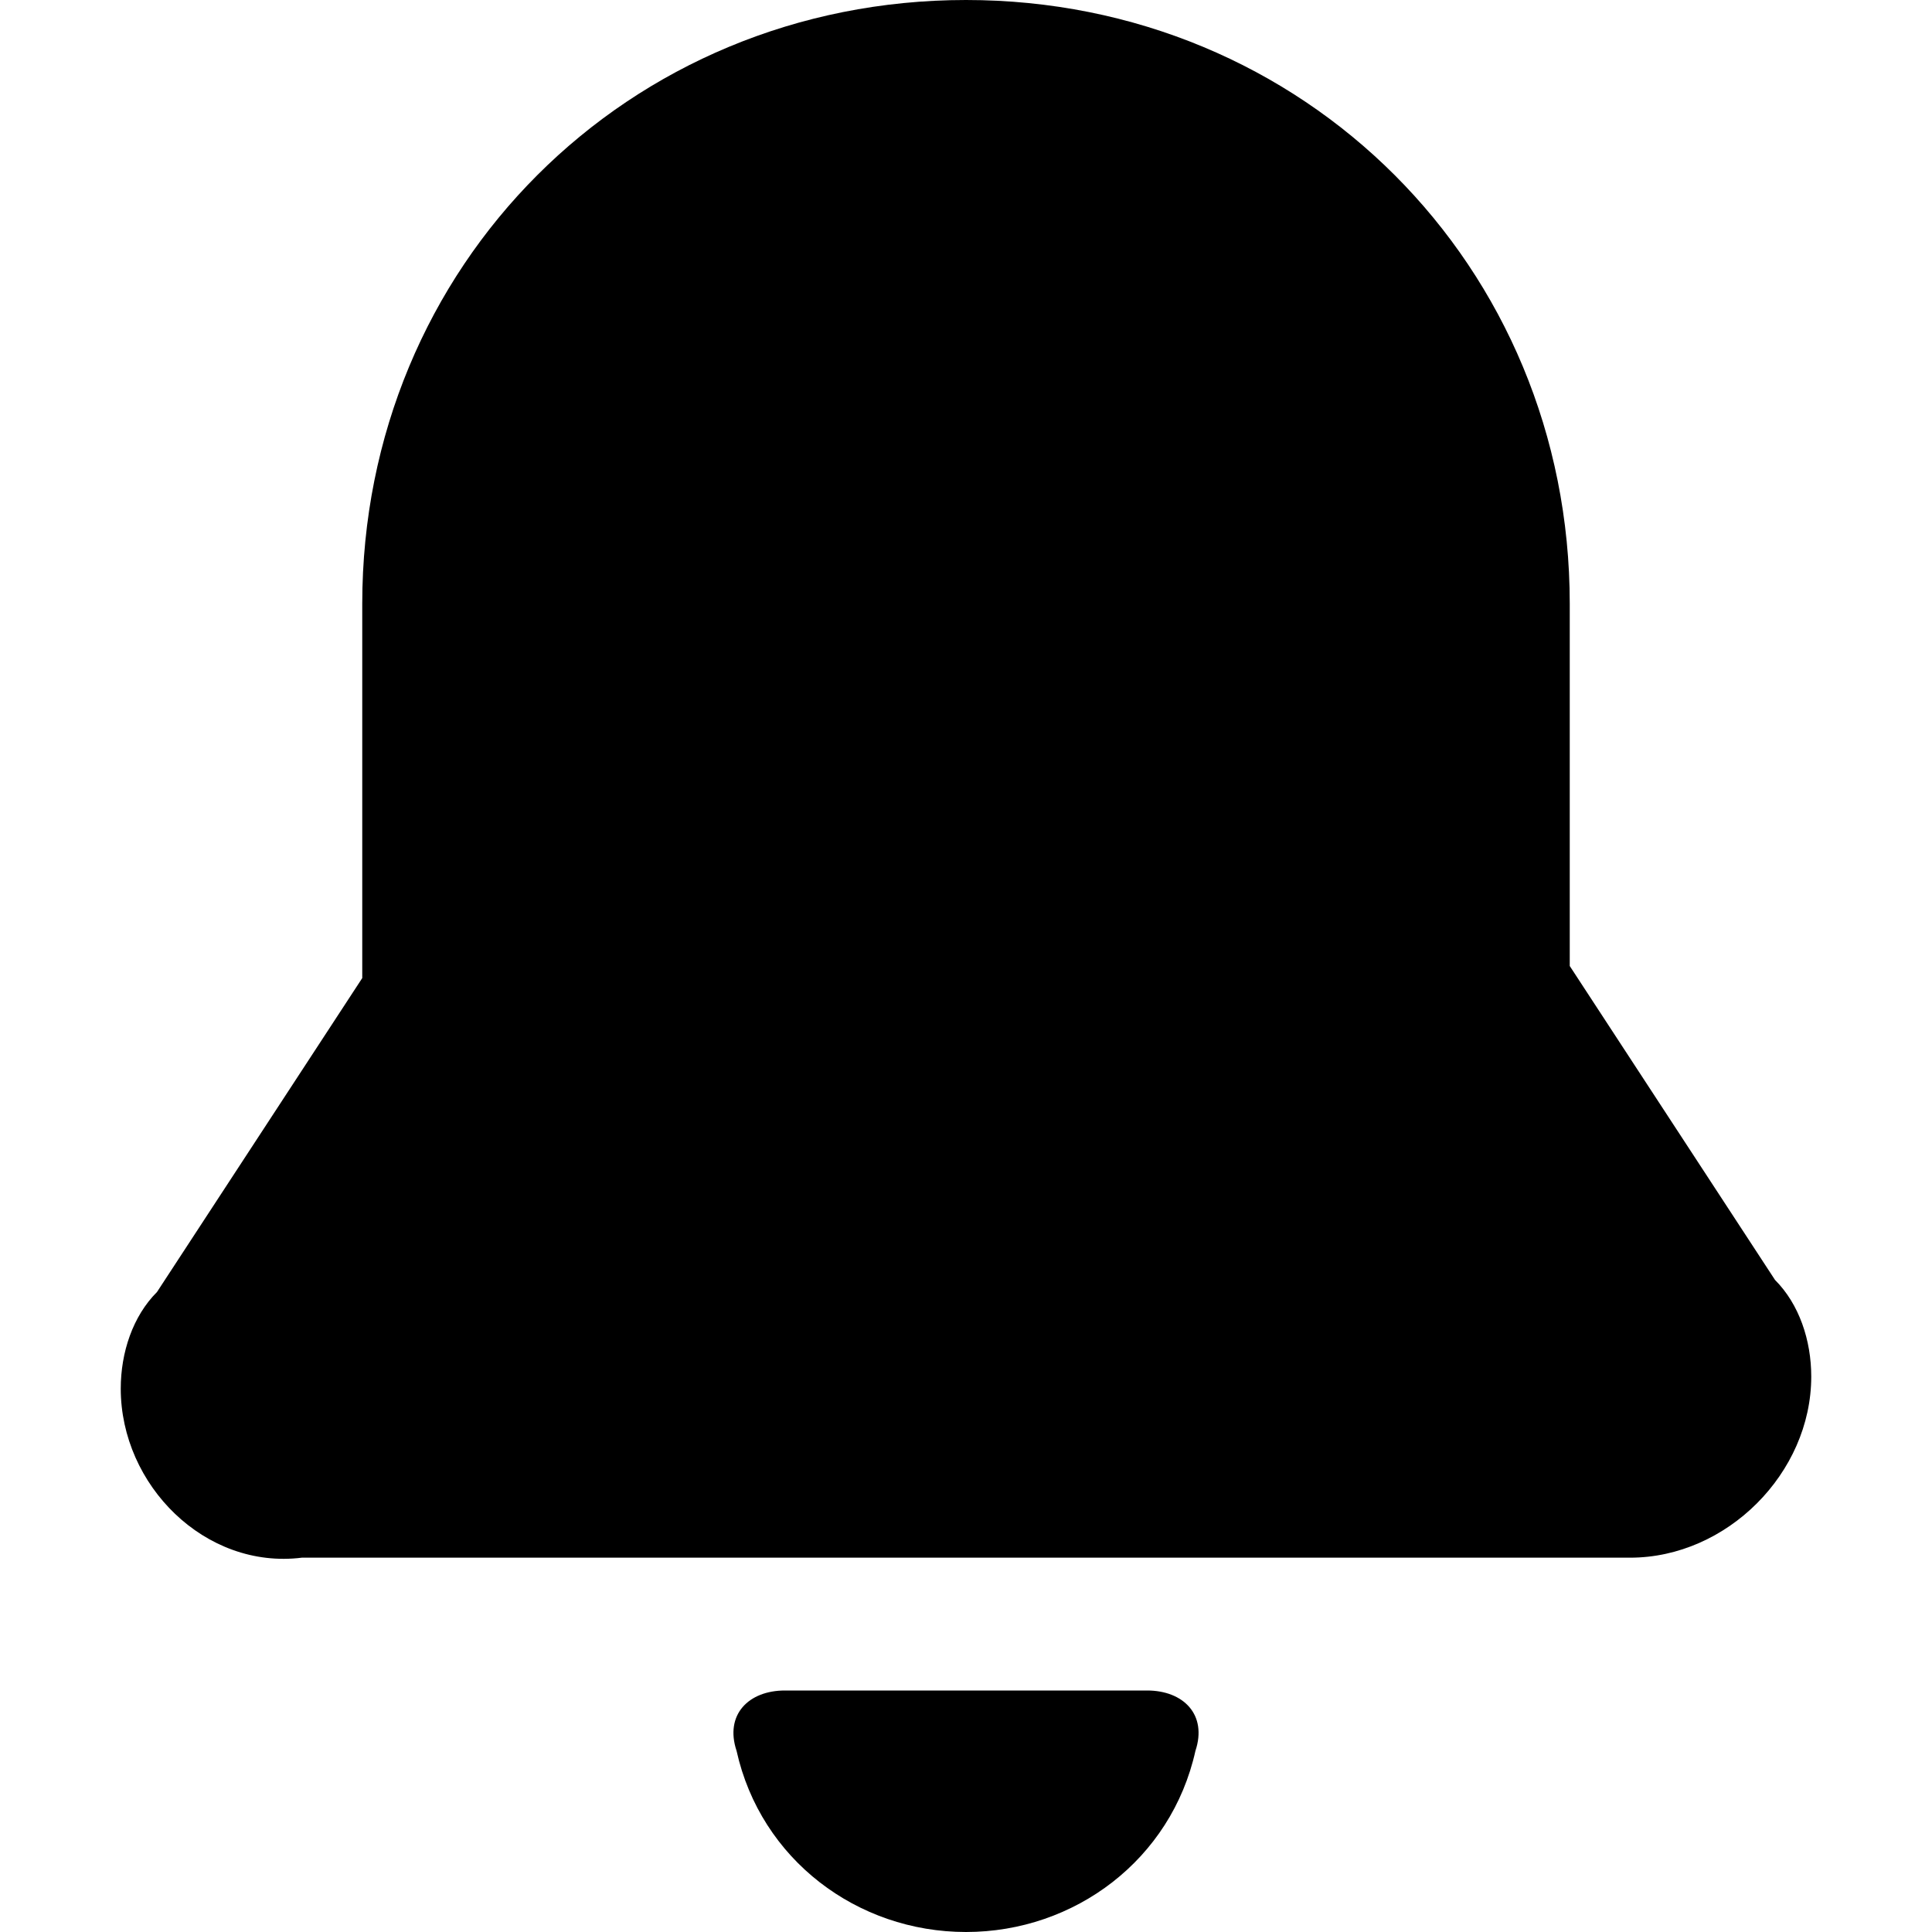
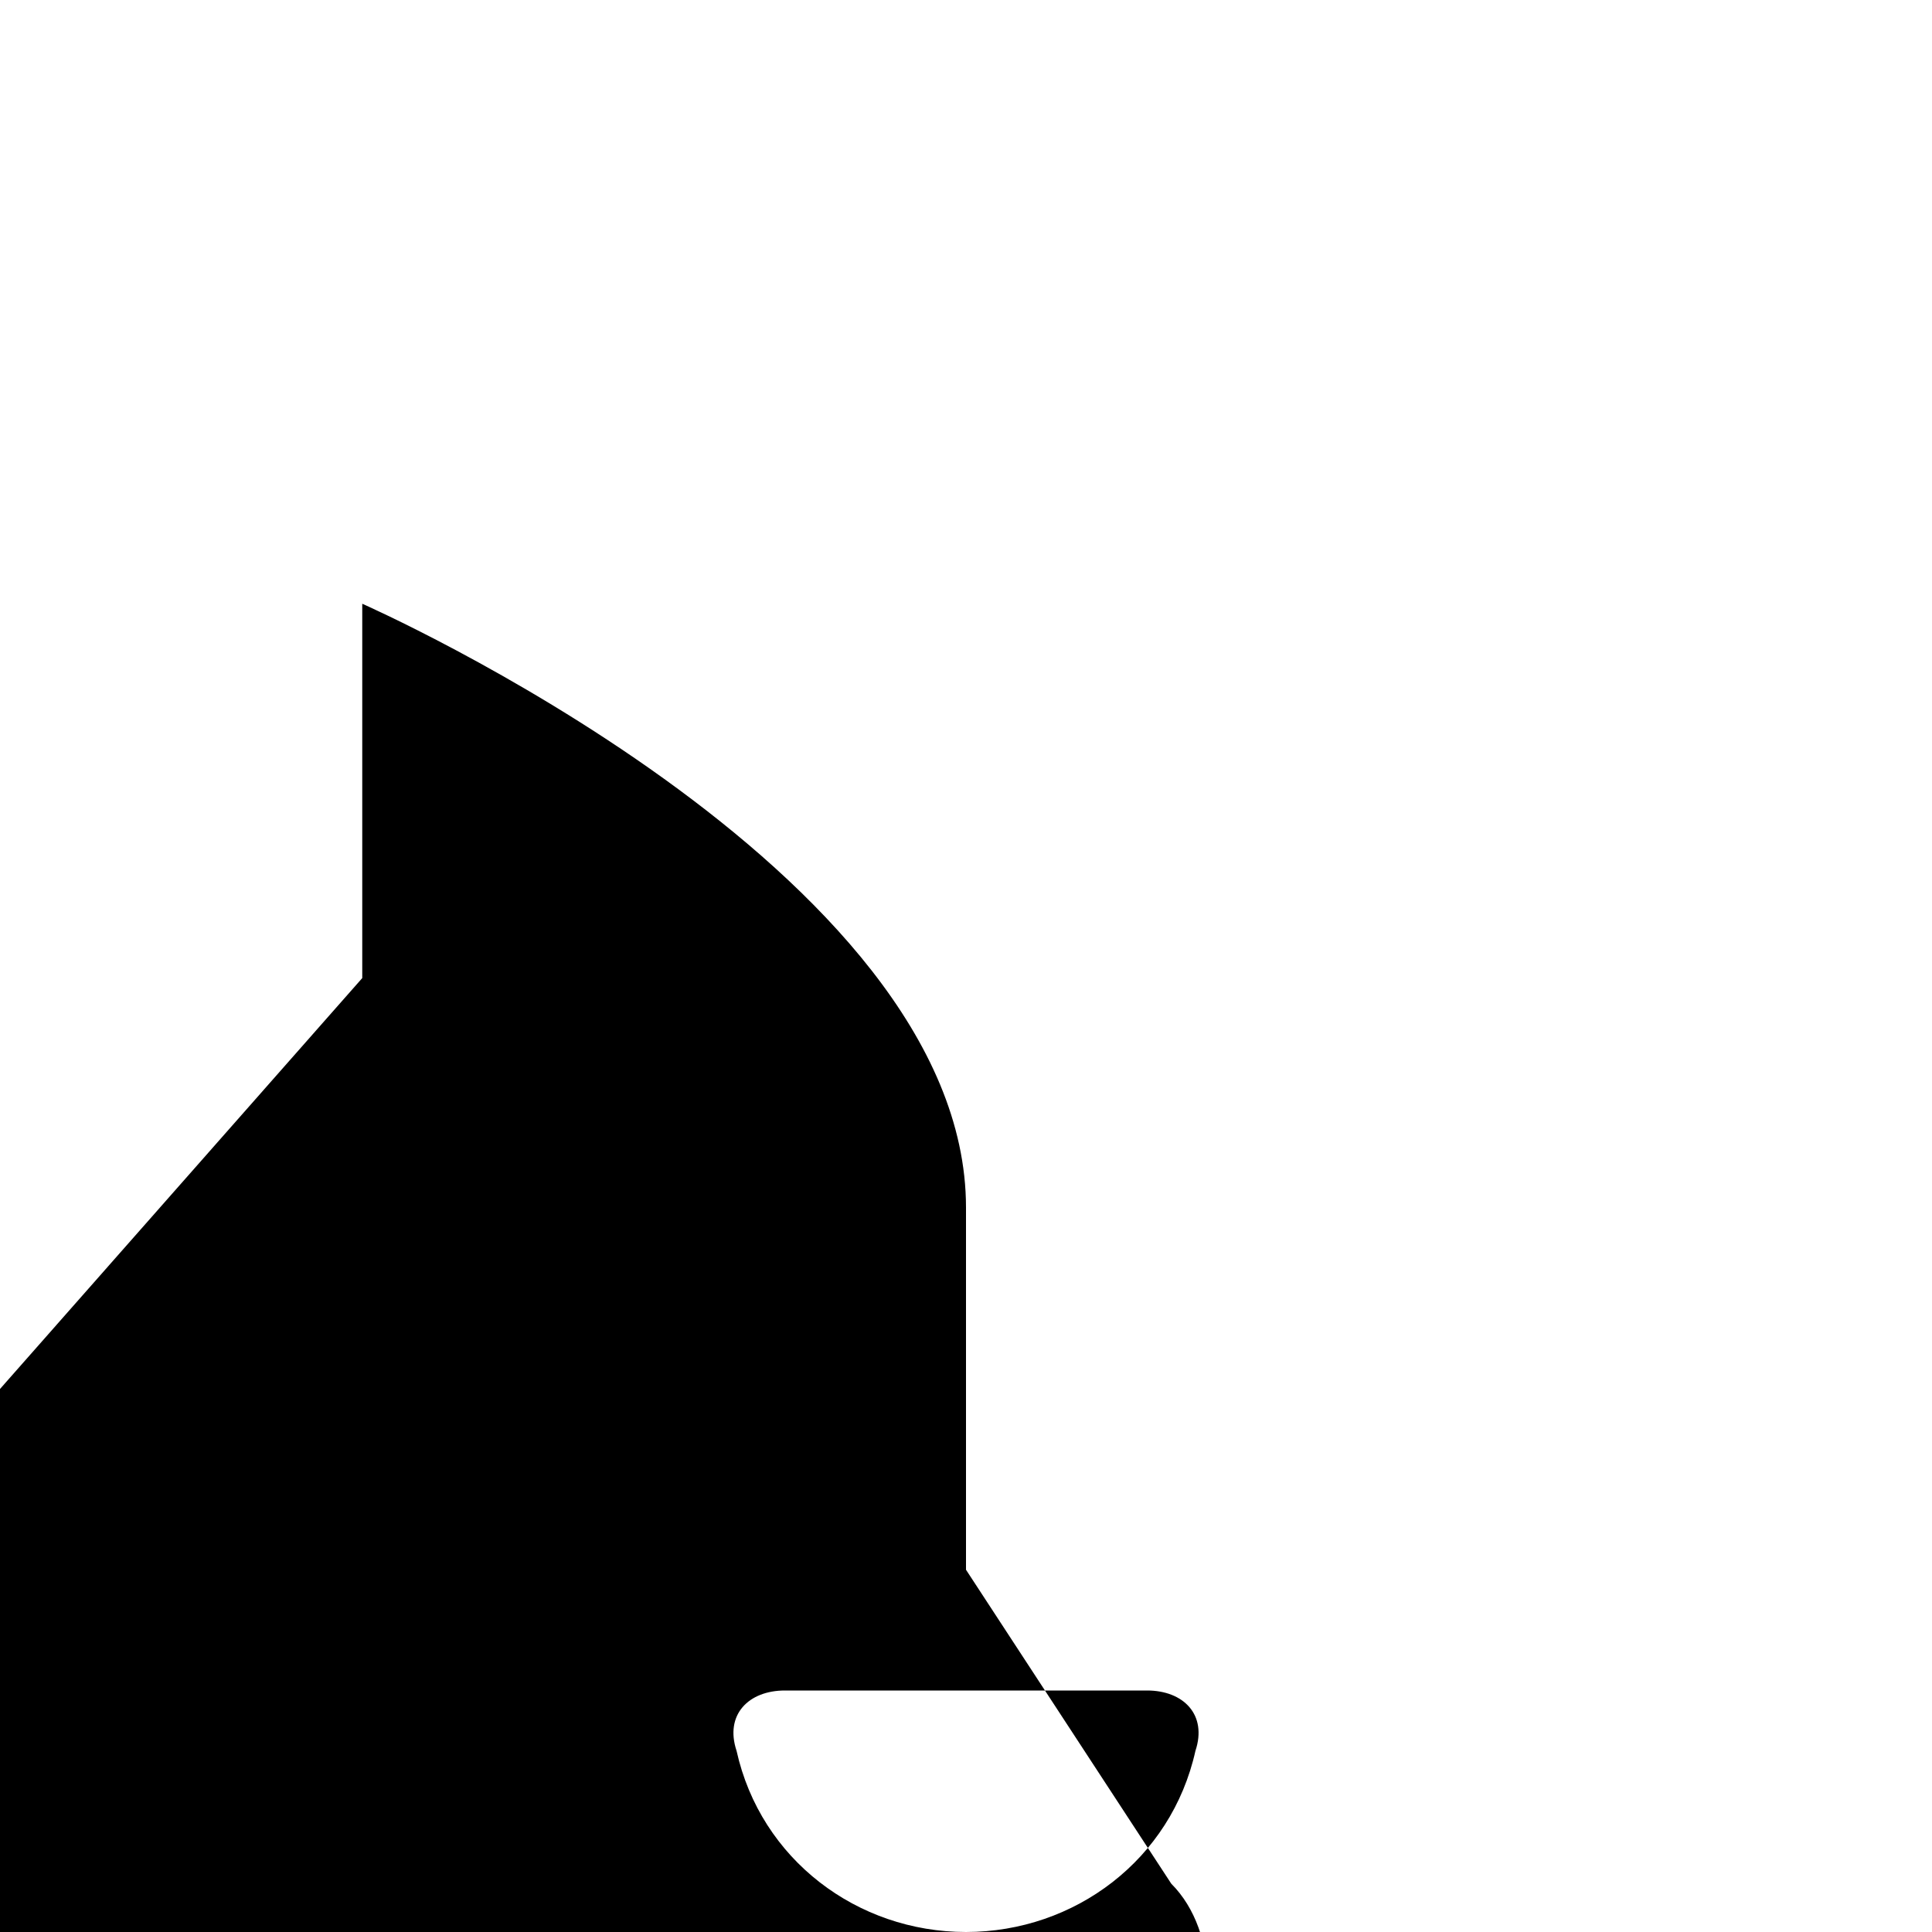
<svg xmlns="http://www.w3.org/2000/svg" viewBox="0 0 16 16">
-   <path d="M8 16c.9 0 1.7-.6 1.9-1.5.1-.3-.1-.5-.4-.5h-3c-.3 0-.5.2-.4.5.2.9 1 1.5 1.9 1.5ZM3 5c0-2.8 2.2-5 5-5s5 2.2 5 5v3l1.7 2.6c.2.2.3.5.3.8 0 .8-.7 1.5-1.5 1.5h-11c-.8.1-1.5-.6-1.5-1.4 0-.3.1-.6.3-.8L3 8.1V5Z" />
+   <path d="M8 16c.9 0 1.7-.6 1.9-1.5.1-.3-.1-.5-.4-.5h-3c-.3 0-.5.2-.4.5.2.9 1 1.5 1.9 1.5ZM3 5s5 2.2 5 5v3l1.7 2.6c.2.2.3.5.3.8 0 .8-.7 1.5-1.5 1.5h-11c-.8.1-1.5-.6-1.5-1.4 0-.3.1-.6.3-.8L3 8.1V5Z" />
</svg>